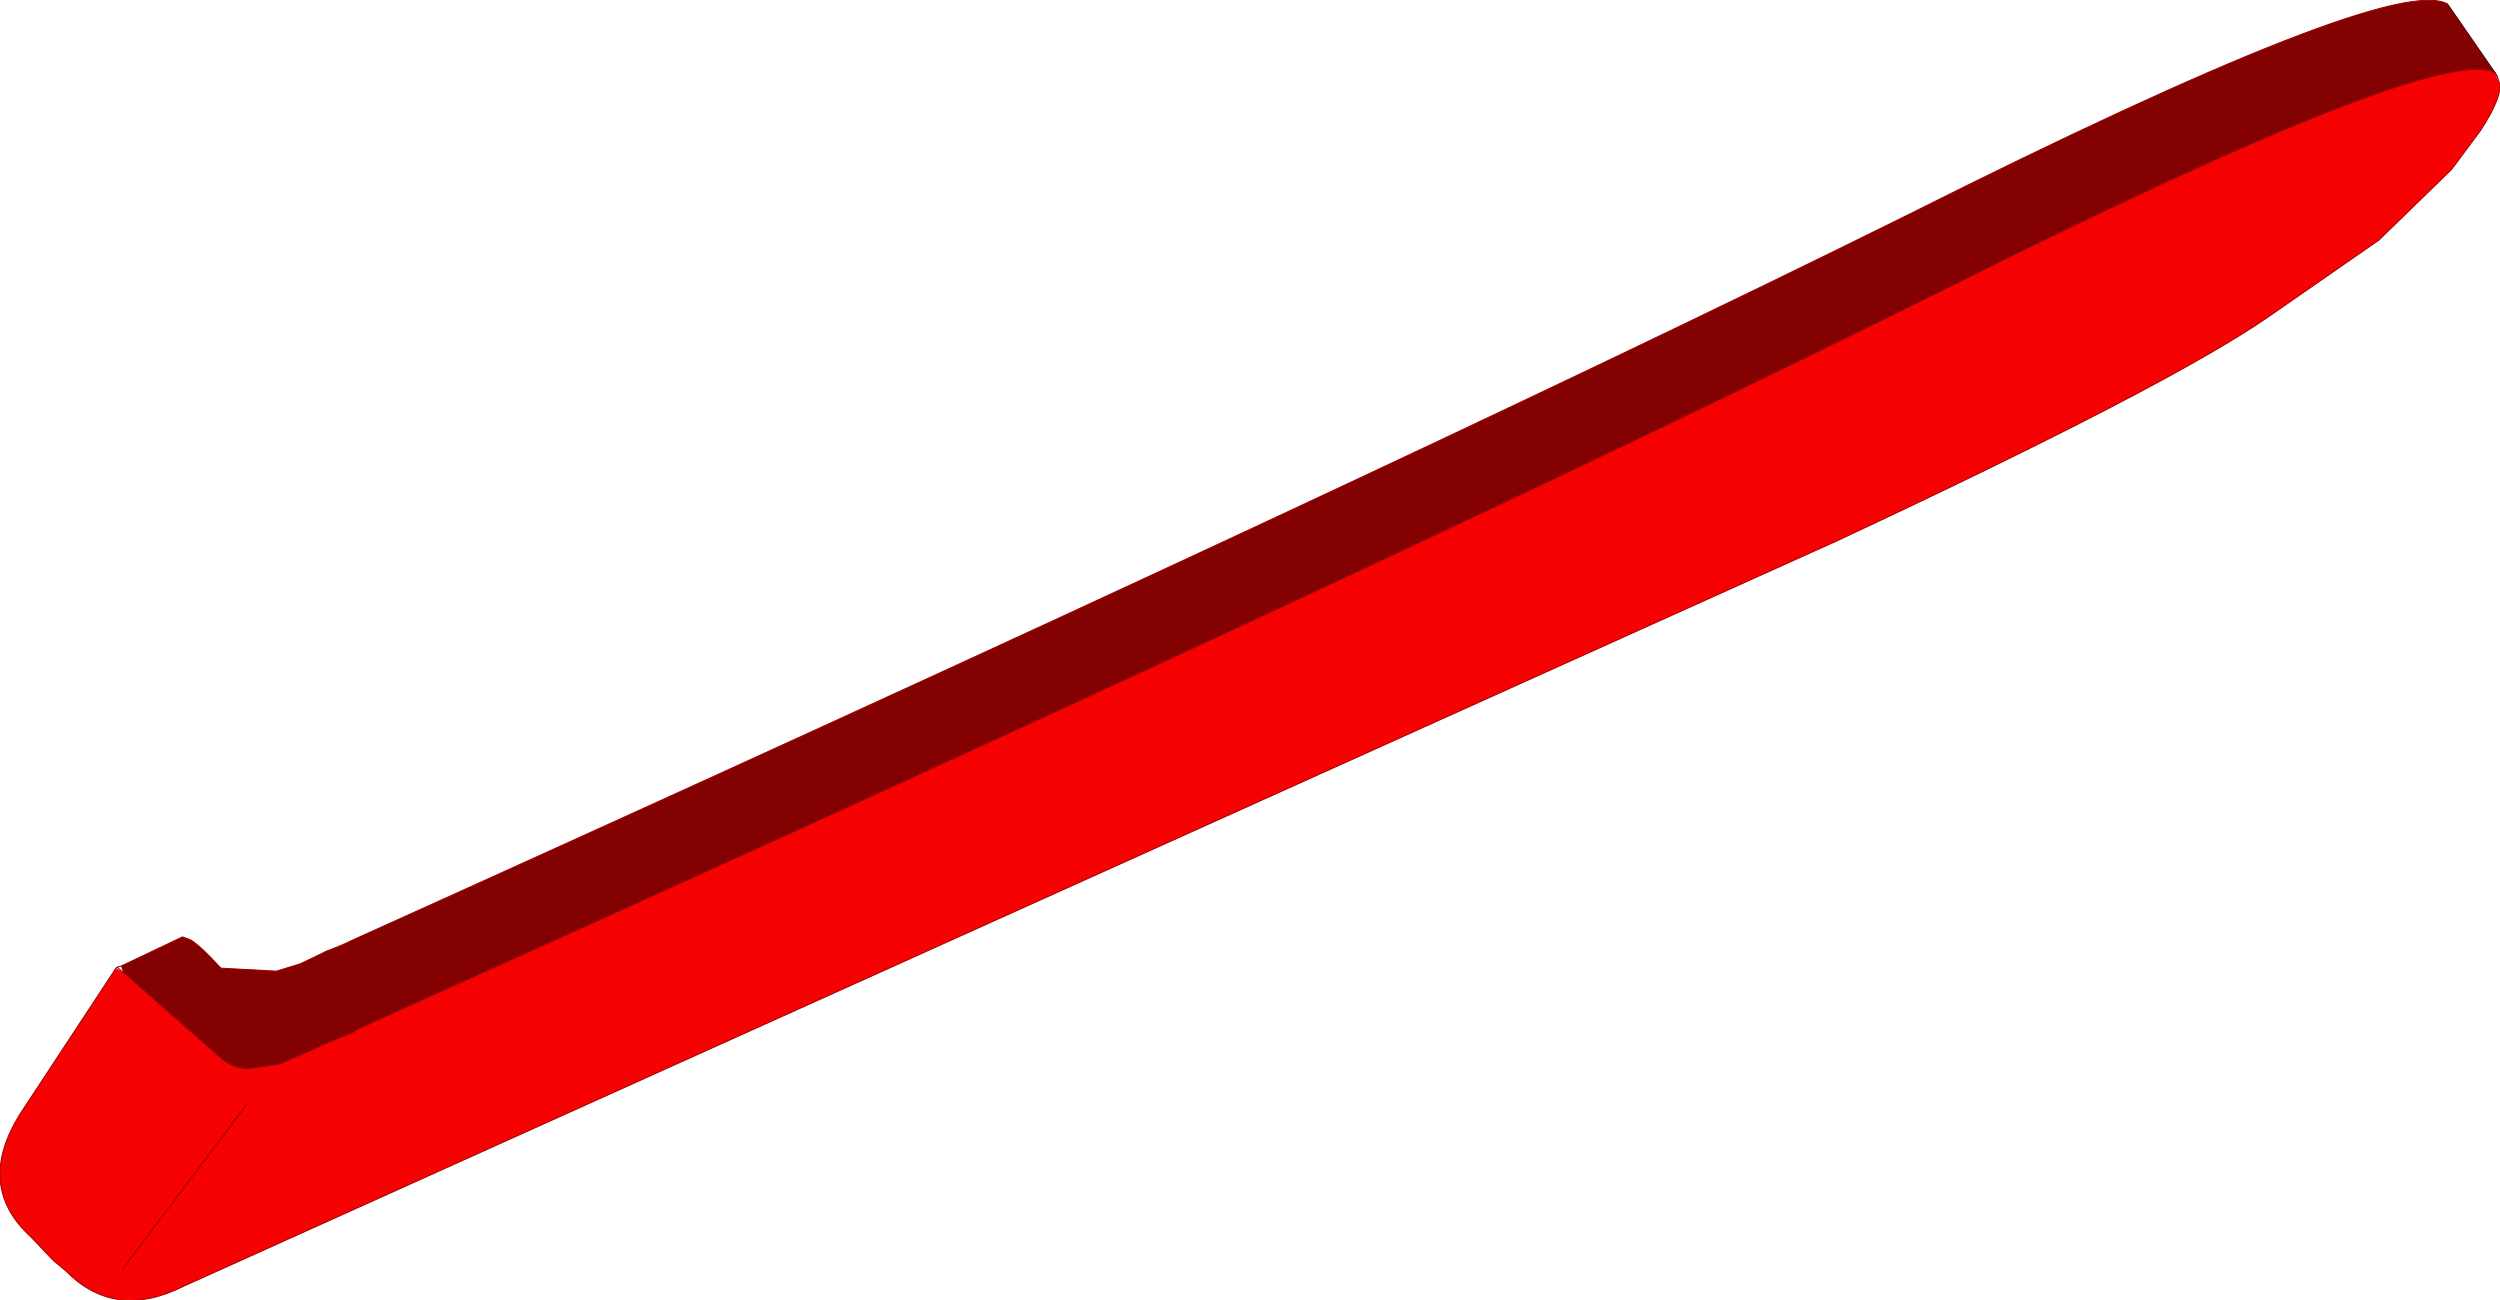
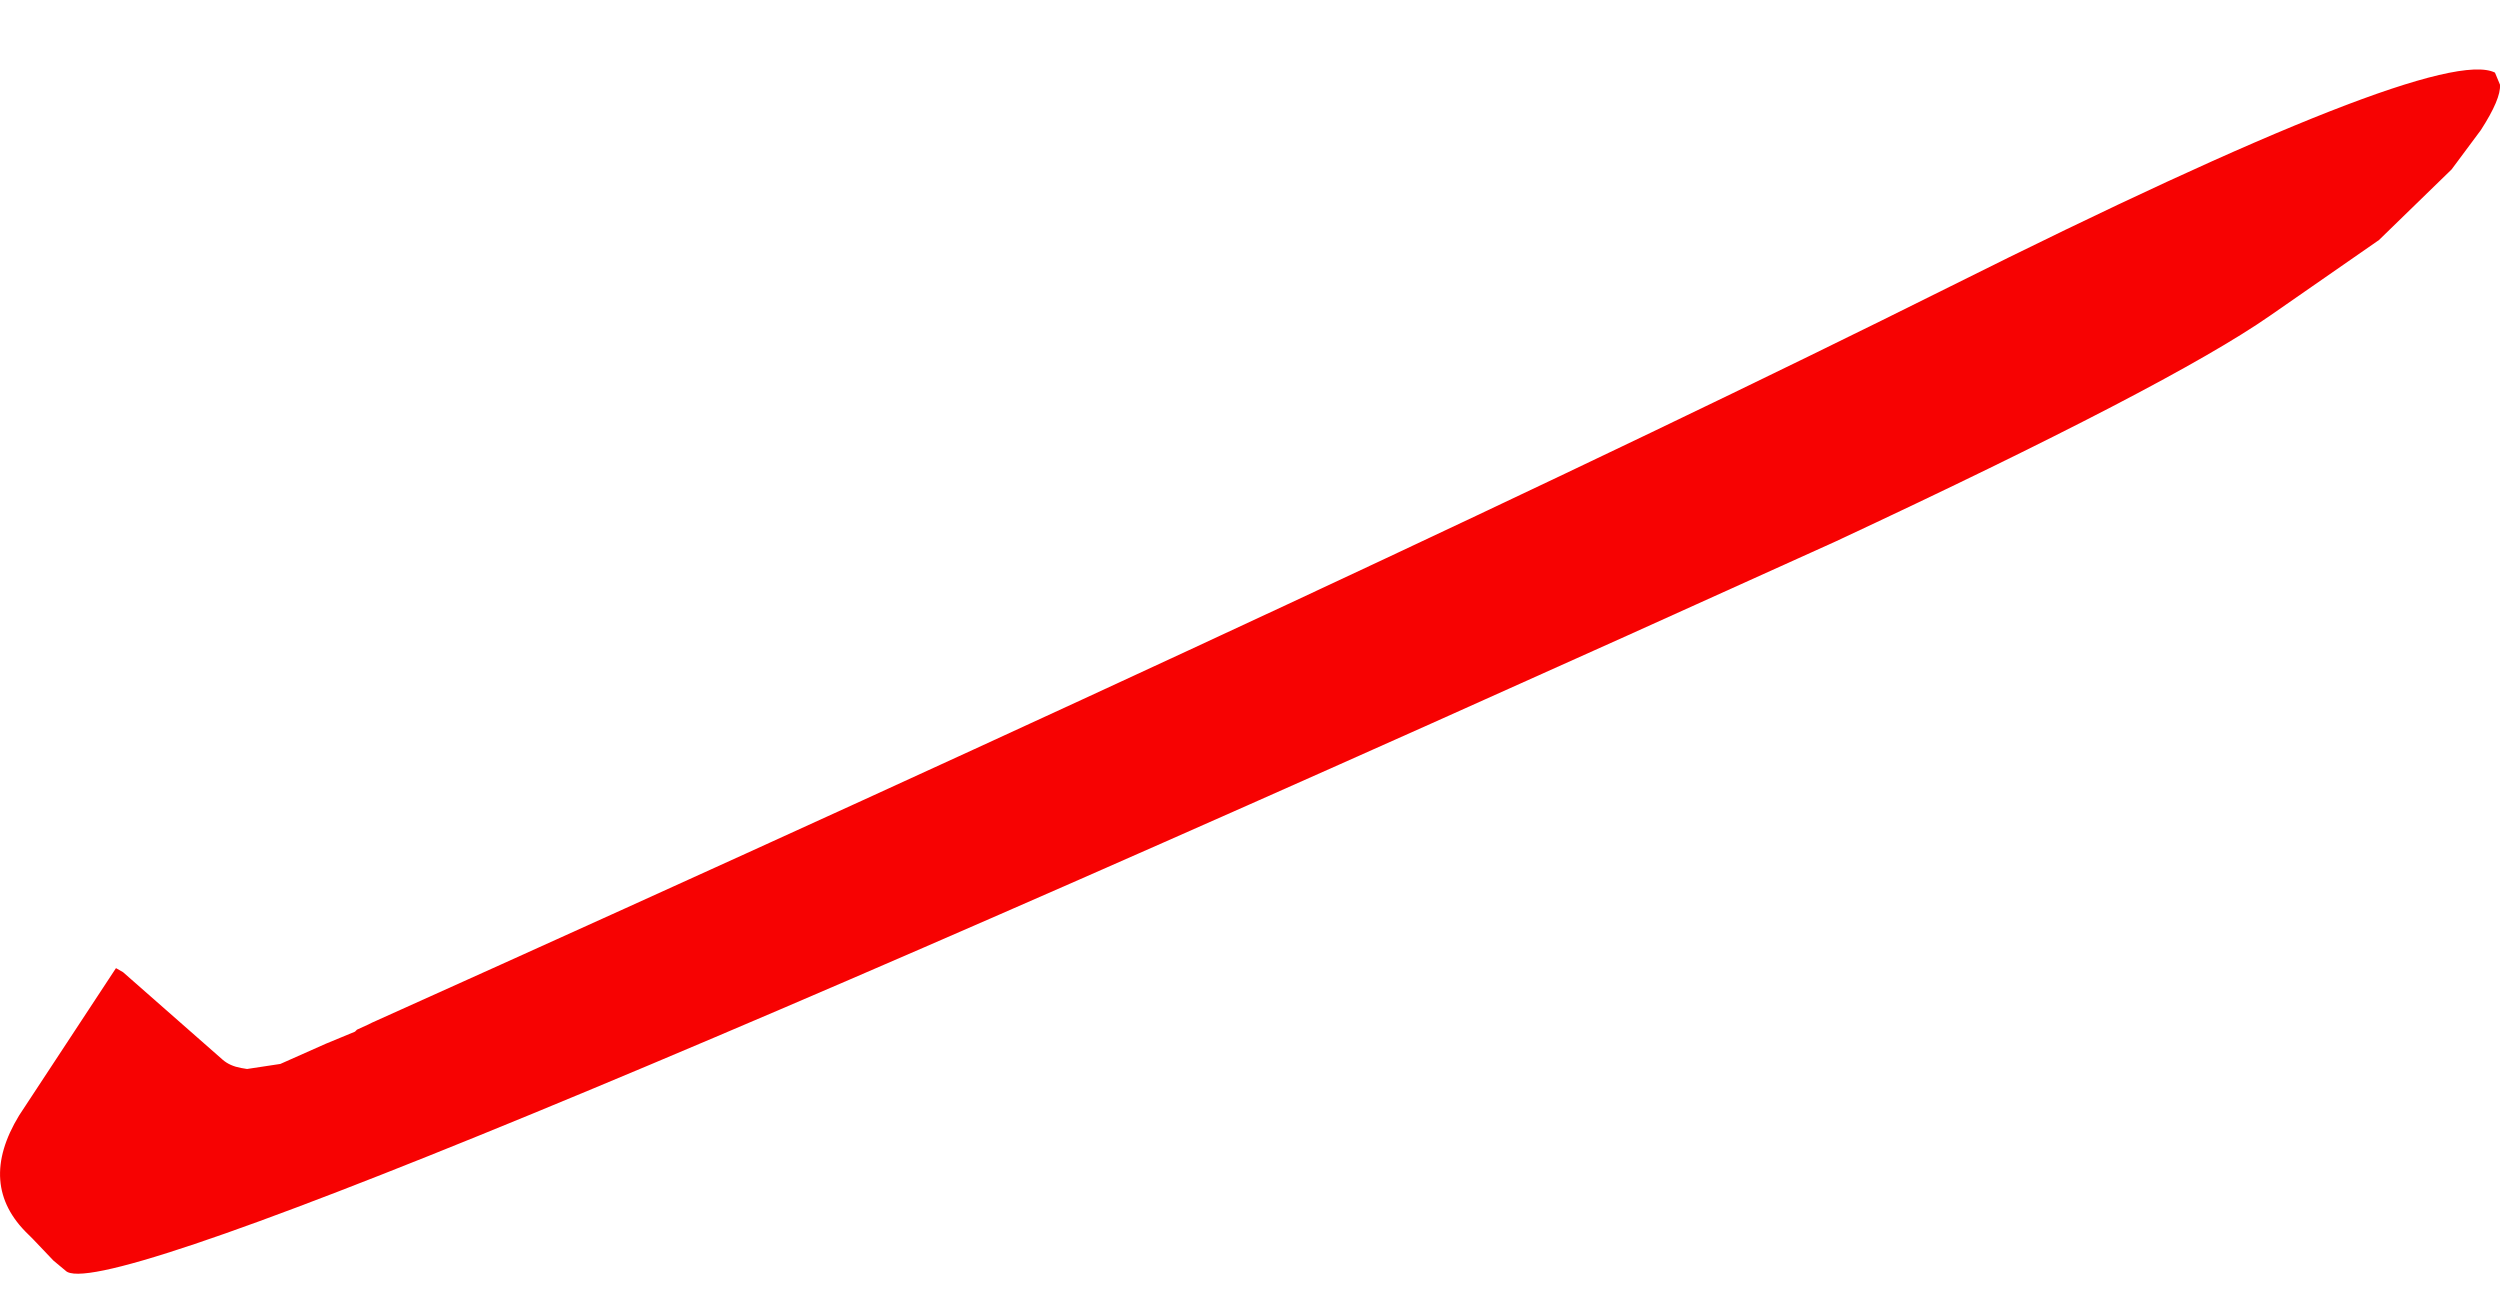
<svg xmlns="http://www.w3.org/2000/svg" height="64.45px" width="123.95px">
  <g transform="matrix(1.0, 0.0, 0.0, 1.0, 107.75, 143.0)">
-     <path d="M15.95 -139.4 L16.2 -138.8 Q16.25 -138.1 15.25 -136.55 L13.8 -134.6 10.2 -131.1 4.8 -127.35 Q-0.15 -123.9 -16.75 -116.15 L-98.6 -79.25 Q-102.05 -77.5 -104.5 -80.0 L-105.1 -80.5 -106.1 -81.55 -106.35 -81.8 Q-108.9 -84.25 -106.8 -87.7 L-102.0 -95.0 -101.65 -94.8 -96.7 -90.45 Q-96.35 -90.15 -95.8 -90.05 L-95.5 -90.0 -93.85 -90.25 -91.6 -91.25 -90.15 -91.85 -90.1 -91.9 -90.05 -91.95 -89.5 -92.2 -89.3 -92.3 Q-37.6 -115.55 -11.05 -128.8 13.05 -140.85 15.95 -139.4 M-101.65 -80.1 L-95.55 -88.2 -101.65 -80.1" fill="#f70202" fill-rule="evenodd" stroke="none" />
-     <path d="M13.6 -142.8 L15.95 -139.4 Q13.05 -140.85 -11.05 -128.8 -37.6 -115.55 -89.3 -92.3 L-89.5 -92.2 -90.05 -91.95 -90.1 -91.9 -90.15 -91.85 -91.6 -91.25 -93.85 -90.25 -95.5 -90.0 -95.8 -90.05 Q-96.35 -90.15 -96.7 -90.45 L-101.65 -94.8 -101.75 -95.1 -98.7 -96.55 -98.3 -96.4 Q-97.8 -96.1 -96.8 -95.0 L-94.05 -94.85 -92.9 -95.2 Q-92.25 -95.5 -91.55 -95.85 -90.85 -96.1 -90.25 -96.4 -39.5 -119.3 -13.25 -132.3 10.85 -144.4 13.6 -142.8" fill="#830101" fill-rule="evenodd" stroke="none" />
-     <path d="M16.2 -138.8 L16.05 -139.25 M10.2 -131.1 L13.8 -134.6 15.25 -136.55 Q16.25 -138.1 16.2 -138.8 M-89.5 -92.2 L-89.3 -92.3 Q-37.6 -115.55 -11.05 -128.8 13.05 -140.85 15.95 -139.4" fill="none" stroke="#9f0000" stroke-linecap="round" stroke-linejoin="round" stroke-width="0.05" />
-     <path d="M16.05 -139.25 L15.95 -139.4 13.6 -142.8" fill="none" stroke="#4a0000" stroke-linecap="round" stroke-linejoin="round" stroke-width="0.05" />
-     <path d="M13.6 -142.8 Q10.85 -144.4 -13.25 -132.3 -39.5 -119.3 -90.25 -96.4 -90.85 -96.1 -91.55 -95.85 -92.25 -95.5 -92.9 -95.2 L-94.05 -94.85 -96.8 -95.0 Q-97.8 -96.1 -98.3 -96.4 L-98.7 -96.55 -101.75 -95.1 -101.95 -95.05 -102.0 -95.0 -106.8 -87.7 Q-108.9 -84.25 -106.35 -81.8 L-106.1 -81.55 -105.1 -80.5 -104.5 -80.0 Q-102.05 -77.5 -98.6 -79.25 L-16.75 -116.15 Q-0.15 -123.9 4.8 -127.35 L10.2 -131.1 M-101.65 -94.8 L-96.7 -90.45 Q-96.35 -90.15 -95.8 -90.05 L-95.5 -90.0 -93.85 -90.25 -91.6 -91.25 -90.15 -91.85 -90.1 -91.9 -90.05 -91.95 -89.5 -92.2 M-101.65 -94.8 L-101.95 -95.05 M-95.55 -88.2 L-101.65 -80.1" fill="none" stroke="#9f0000" stroke-linecap="round" stroke-linejoin="round" stroke-width="0.05" />
+     <path d="M15.95 -139.4 L16.2 -138.8 Q16.25 -138.1 15.25 -136.55 L13.8 -134.6 10.2 -131.1 4.8 -127.35 Q-0.15 -123.9 -16.75 -116.15 Q-102.05 -77.5 -104.5 -80.0 L-105.1 -80.5 -106.1 -81.55 -106.35 -81.8 Q-108.9 -84.25 -106.8 -87.7 L-102.0 -95.0 -101.65 -94.8 -96.7 -90.45 Q-96.35 -90.15 -95.8 -90.05 L-95.5 -90.0 -93.85 -90.25 -91.6 -91.25 -90.15 -91.85 -90.1 -91.9 -90.05 -91.95 -89.5 -92.2 -89.3 -92.3 Q-37.6 -115.55 -11.05 -128.8 13.05 -140.85 15.95 -139.4 M-101.65 -80.1 L-95.55 -88.2 -101.65 -80.1" fill="#f70202" fill-rule="evenodd" stroke="none" />
  </g>
</svg>